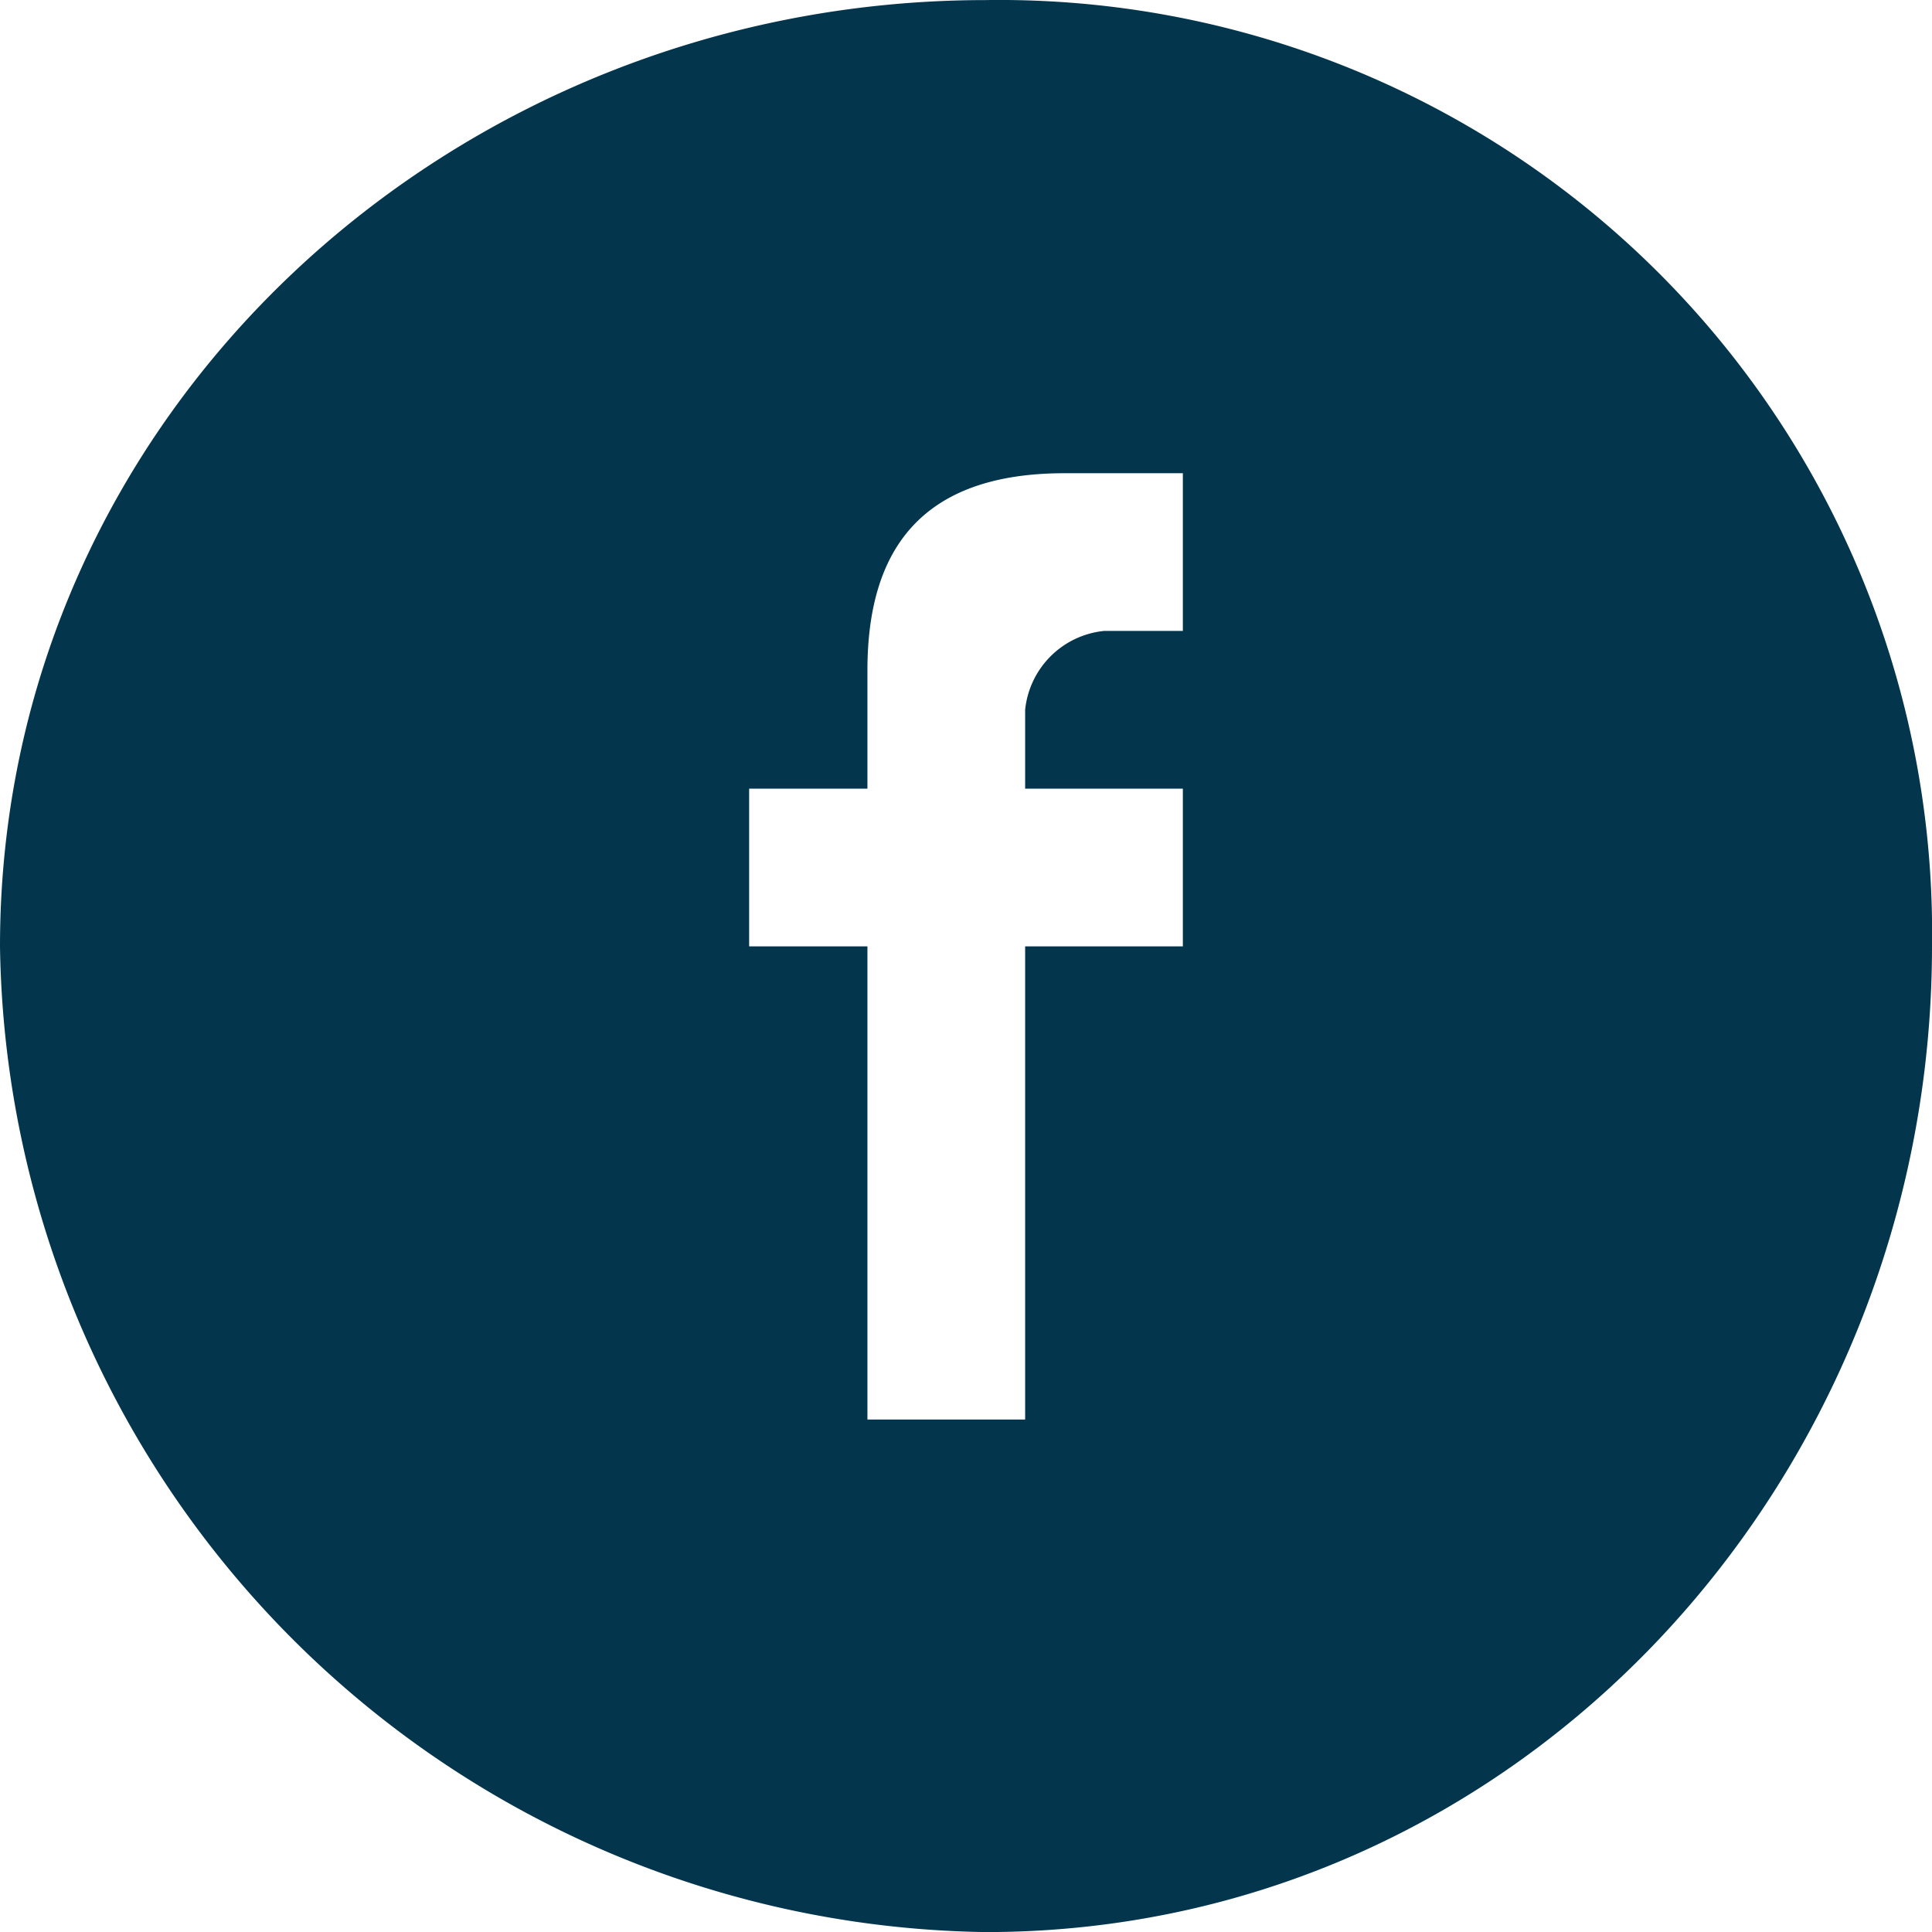
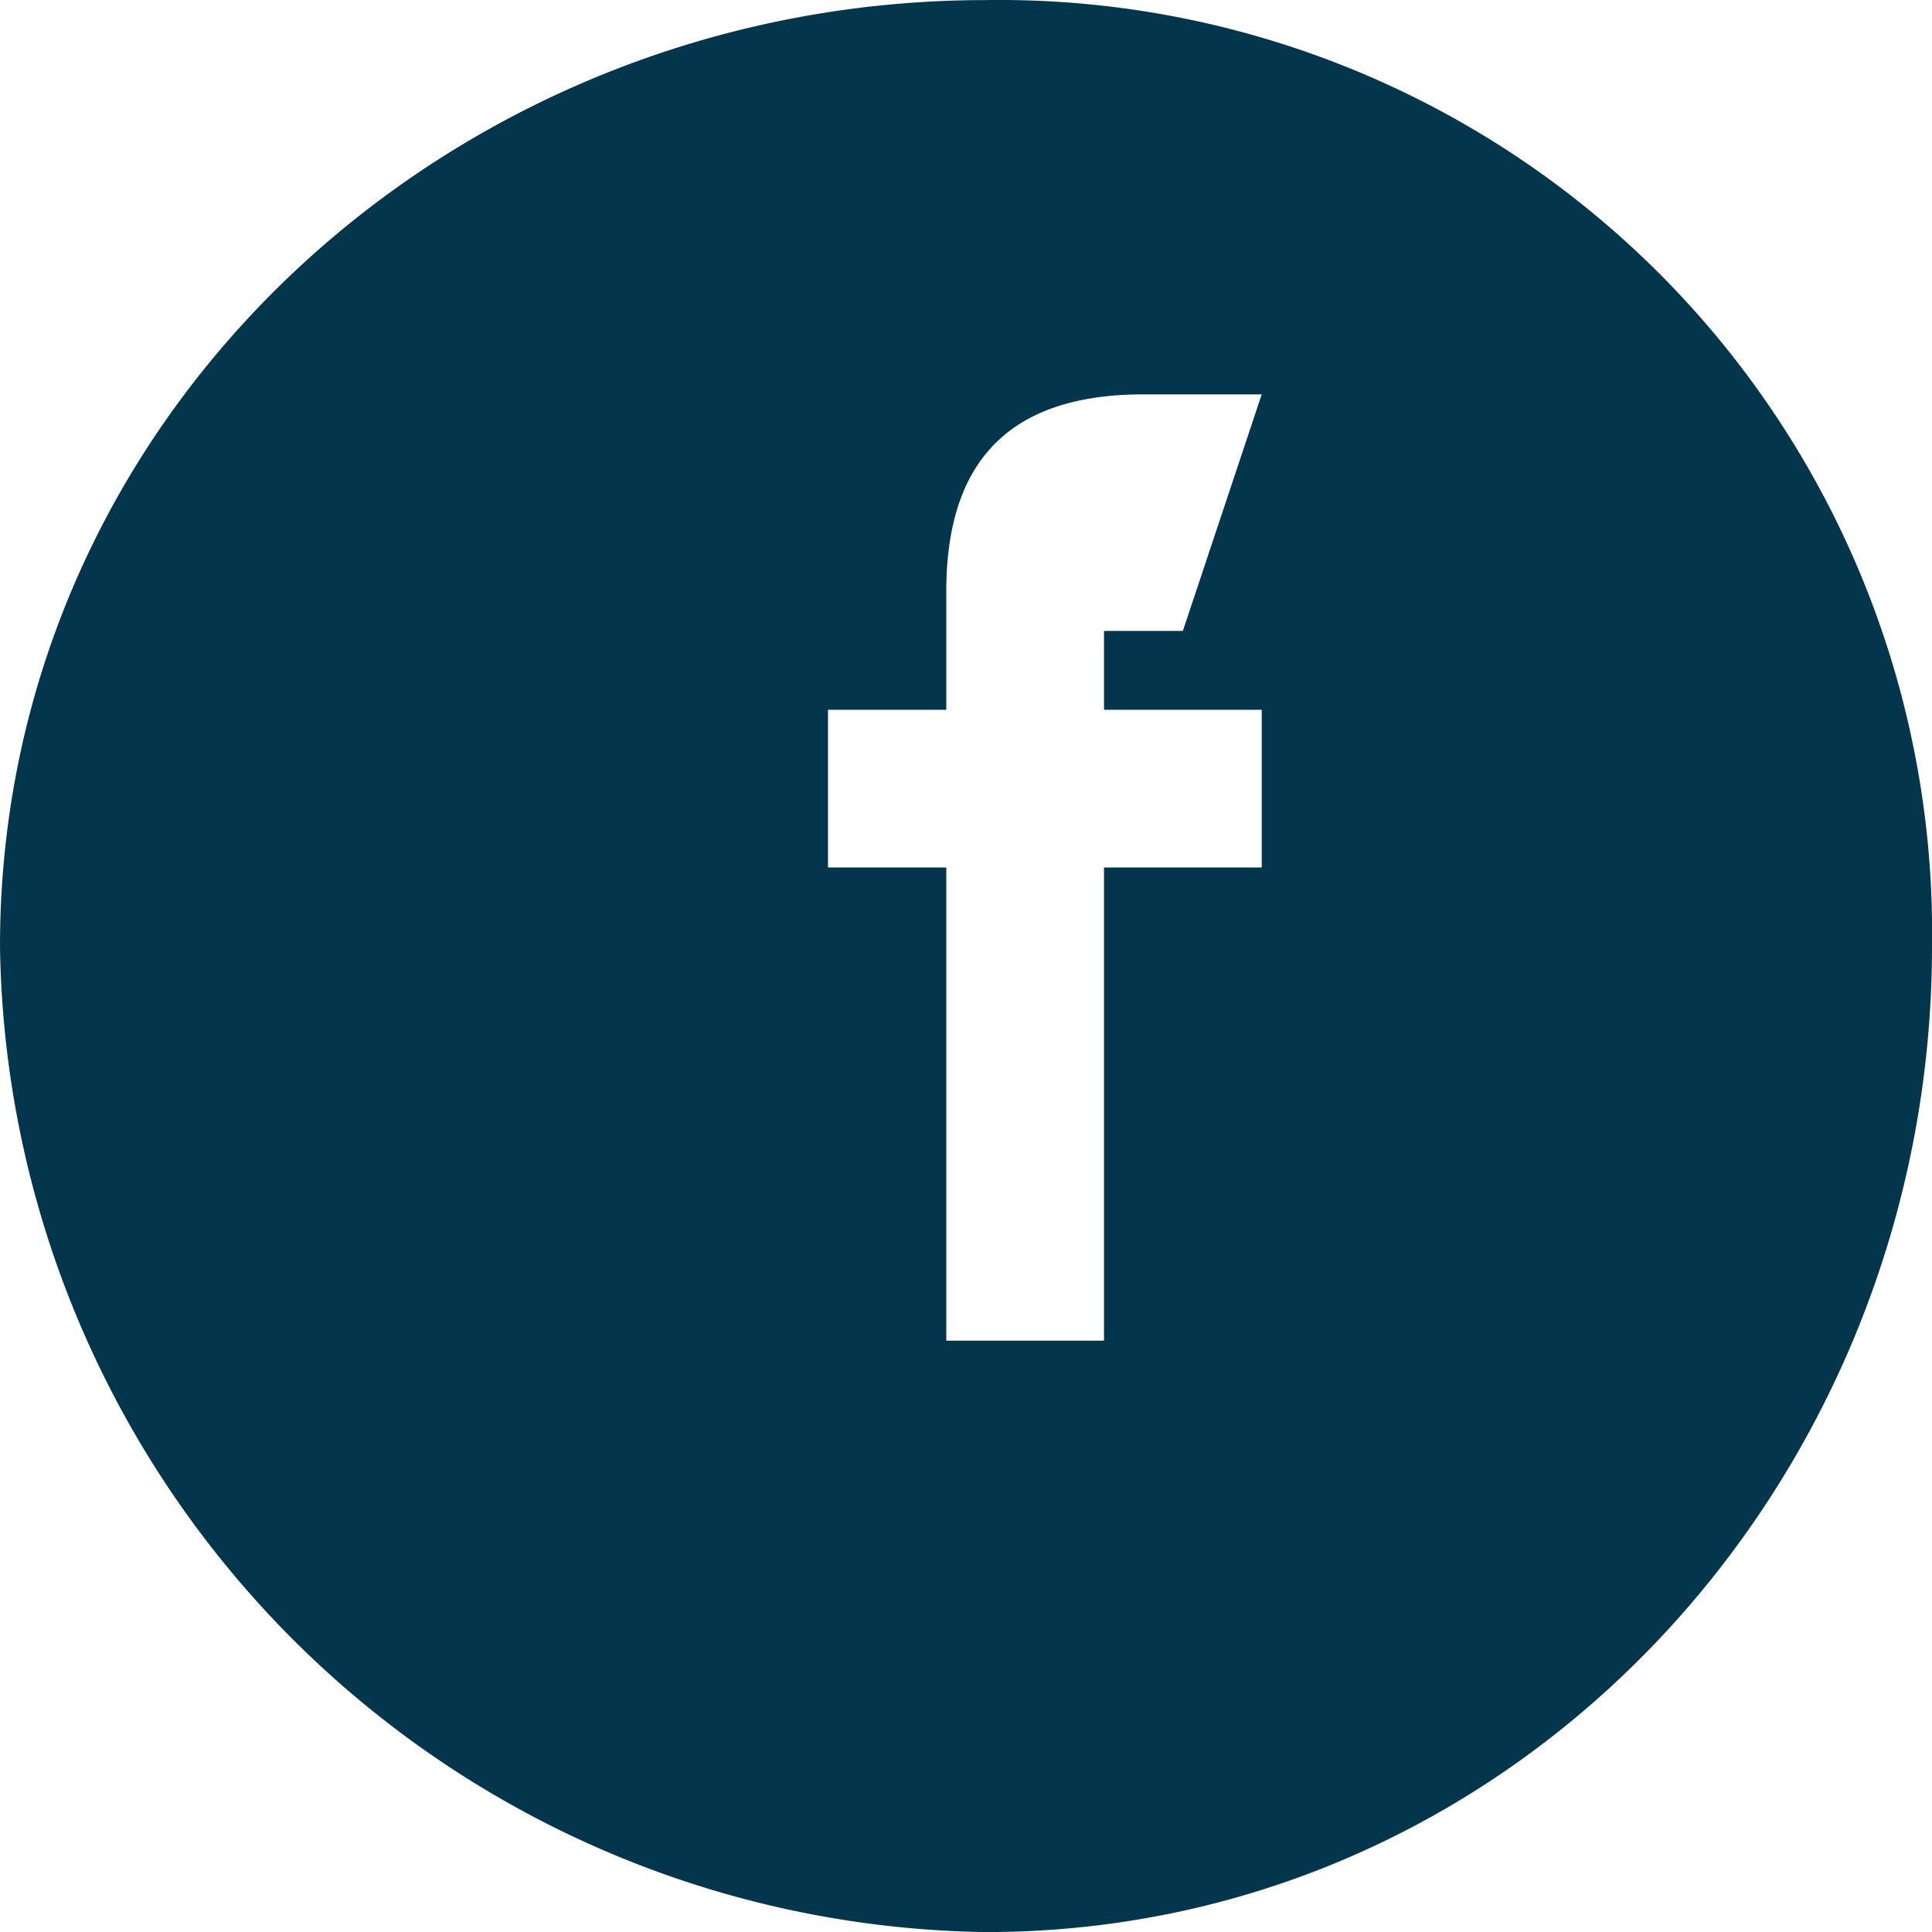
<svg xmlns="http://www.w3.org/2000/svg" width="49" height="49" viewBox="0 0 49 49">
-   <path id="fb-icon" d="M121.162.2c-13.532,0-25,10.468-25,24a25.361,25.361,0,0,0,25,25c13.532,0,24-11.468,24-25a23.654,23.654,0,0,0-24-24m5,16h-2a2.239,2.239,0,0,0-2,2v2h4v4h-4v12h-4v-12h-3v-4h3v-3c0-3.062,1.367-5,5-5h3Z" transform="translate(-96.162 -0.198)" fill="#03354d" />
+   <path id="fb-icon" d="M121.162.2c-13.532,0-25,10.468-25,24a25.361,25.361,0,0,0,25,25c13.532,0,24-11.468,24-25a23.654,23.654,0,0,0-24-24m5,16h-2v2h4v4h-4v12h-4v-12h-3v-4h3v-3c0-3.062,1.367-5,5-5h3Z" transform="translate(-96.162 -0.198)" fill="#03354d" />
</svg>